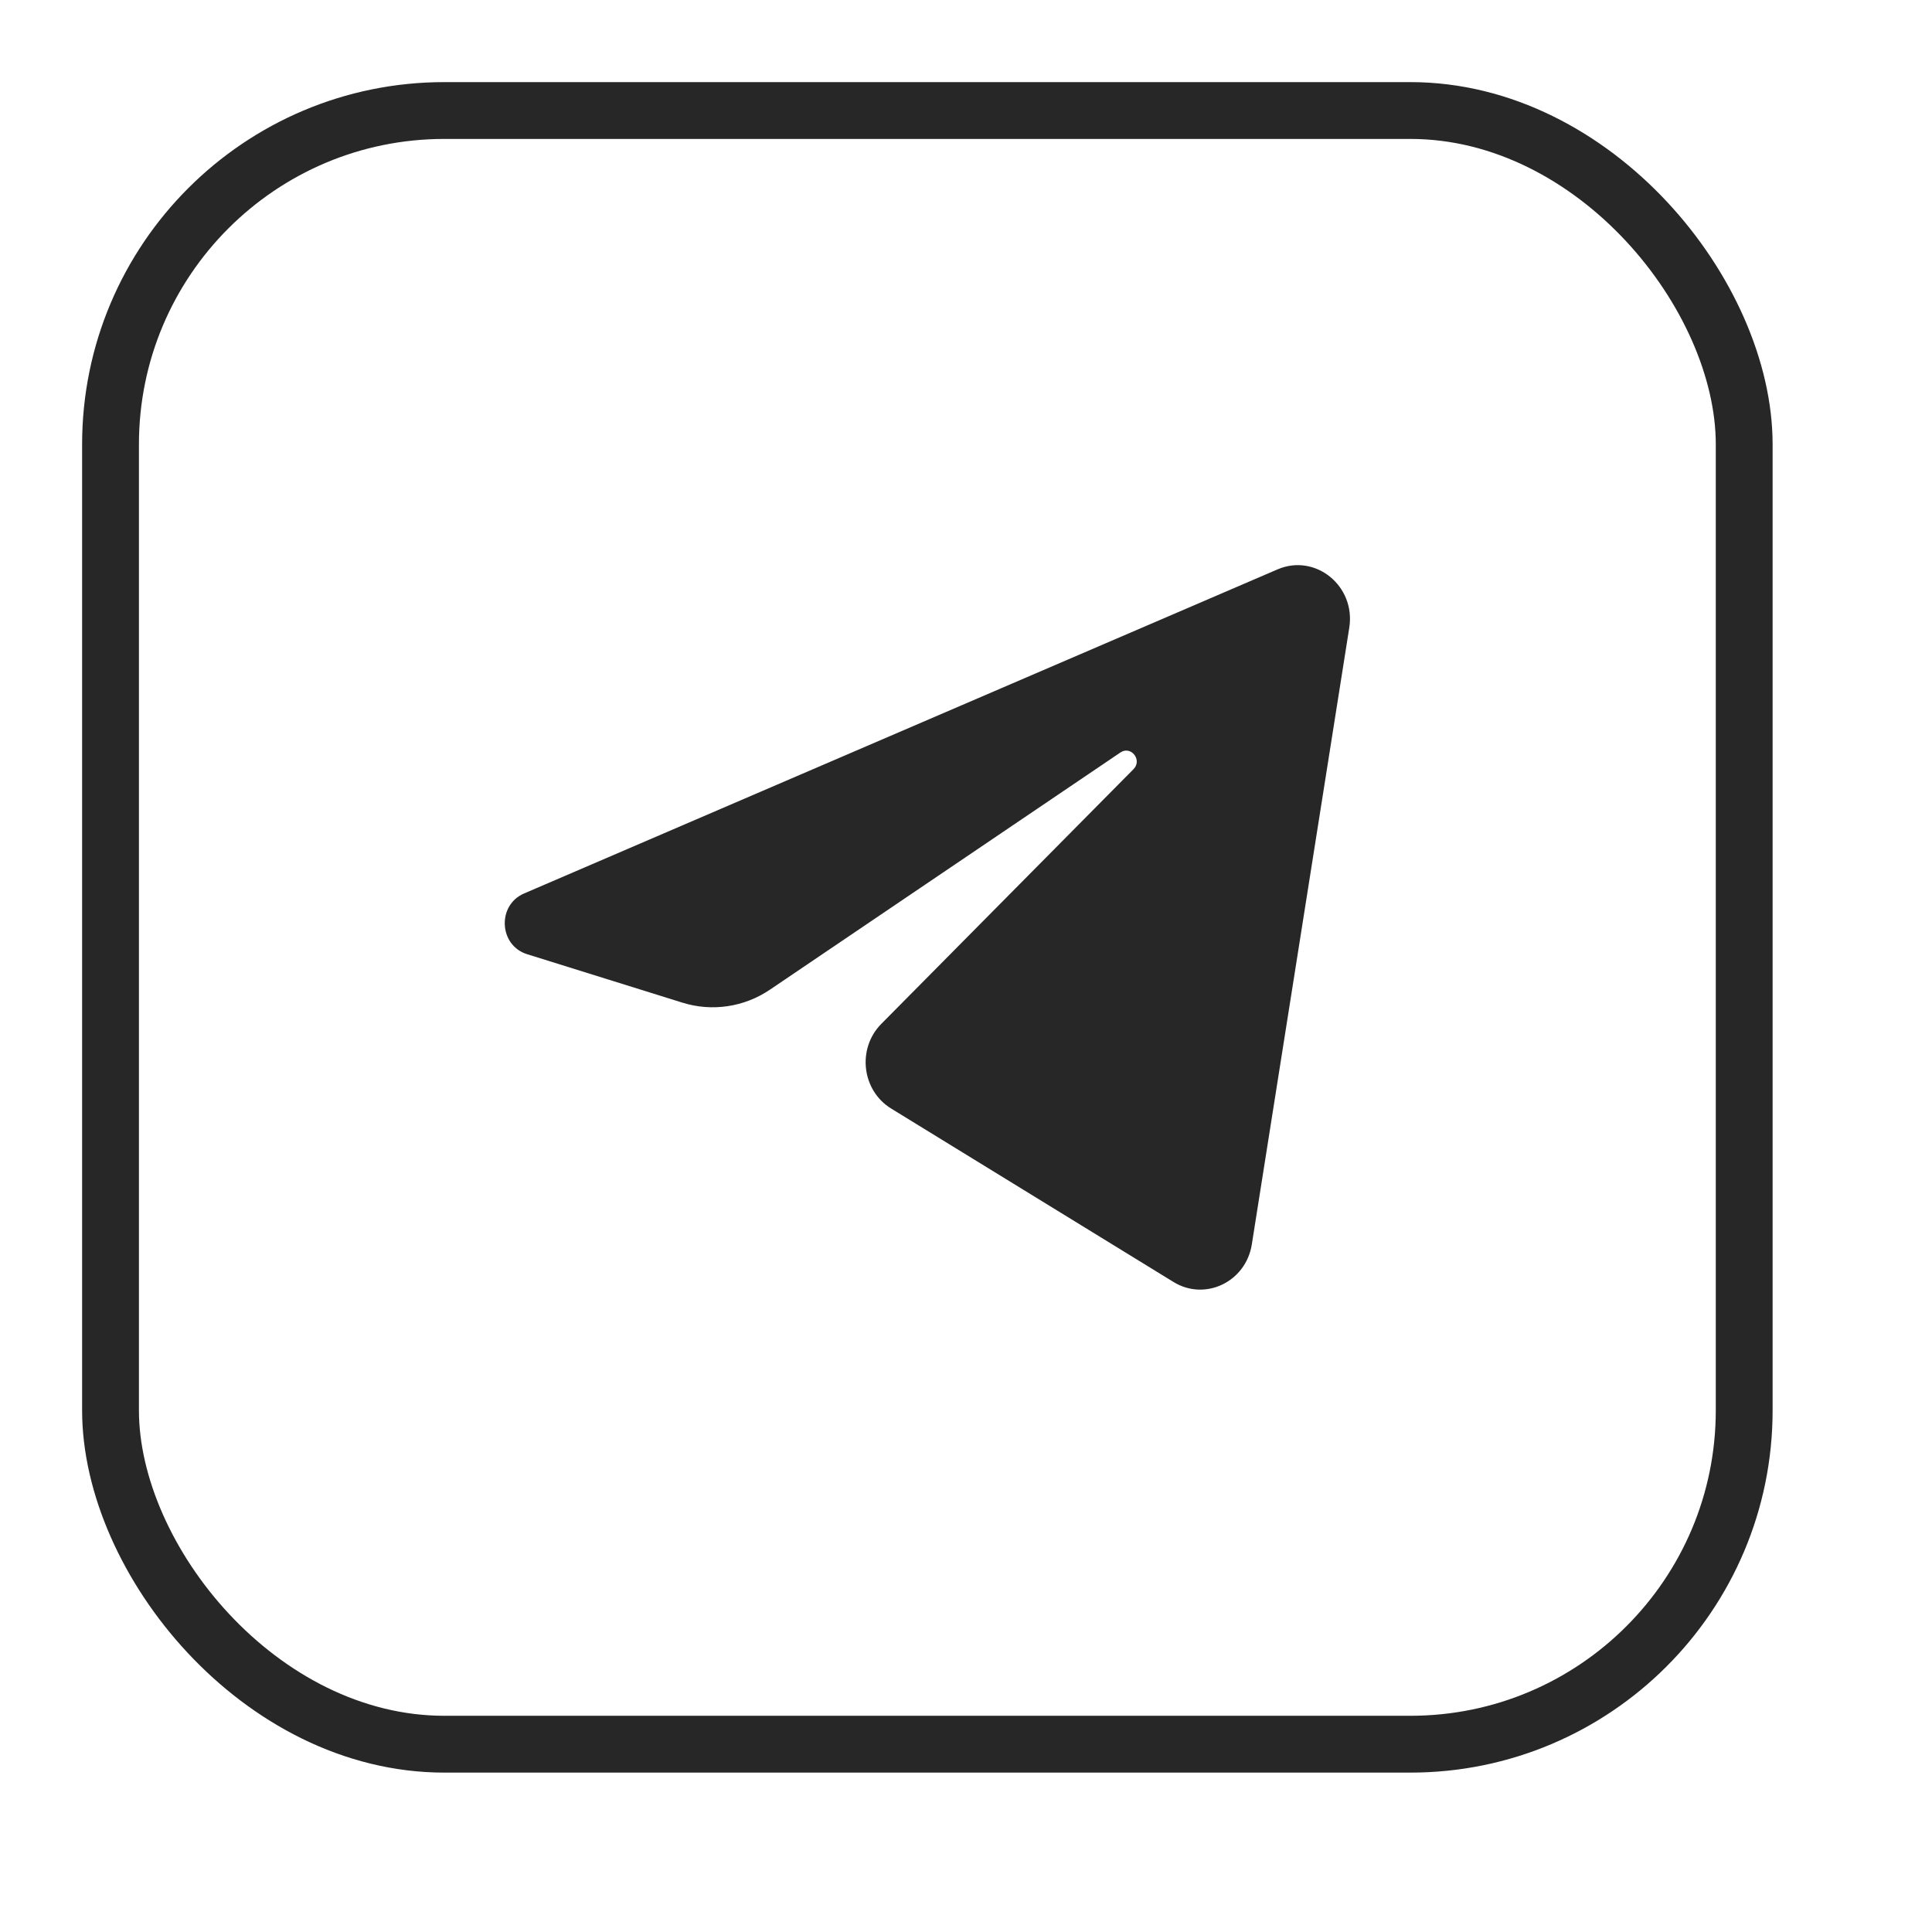
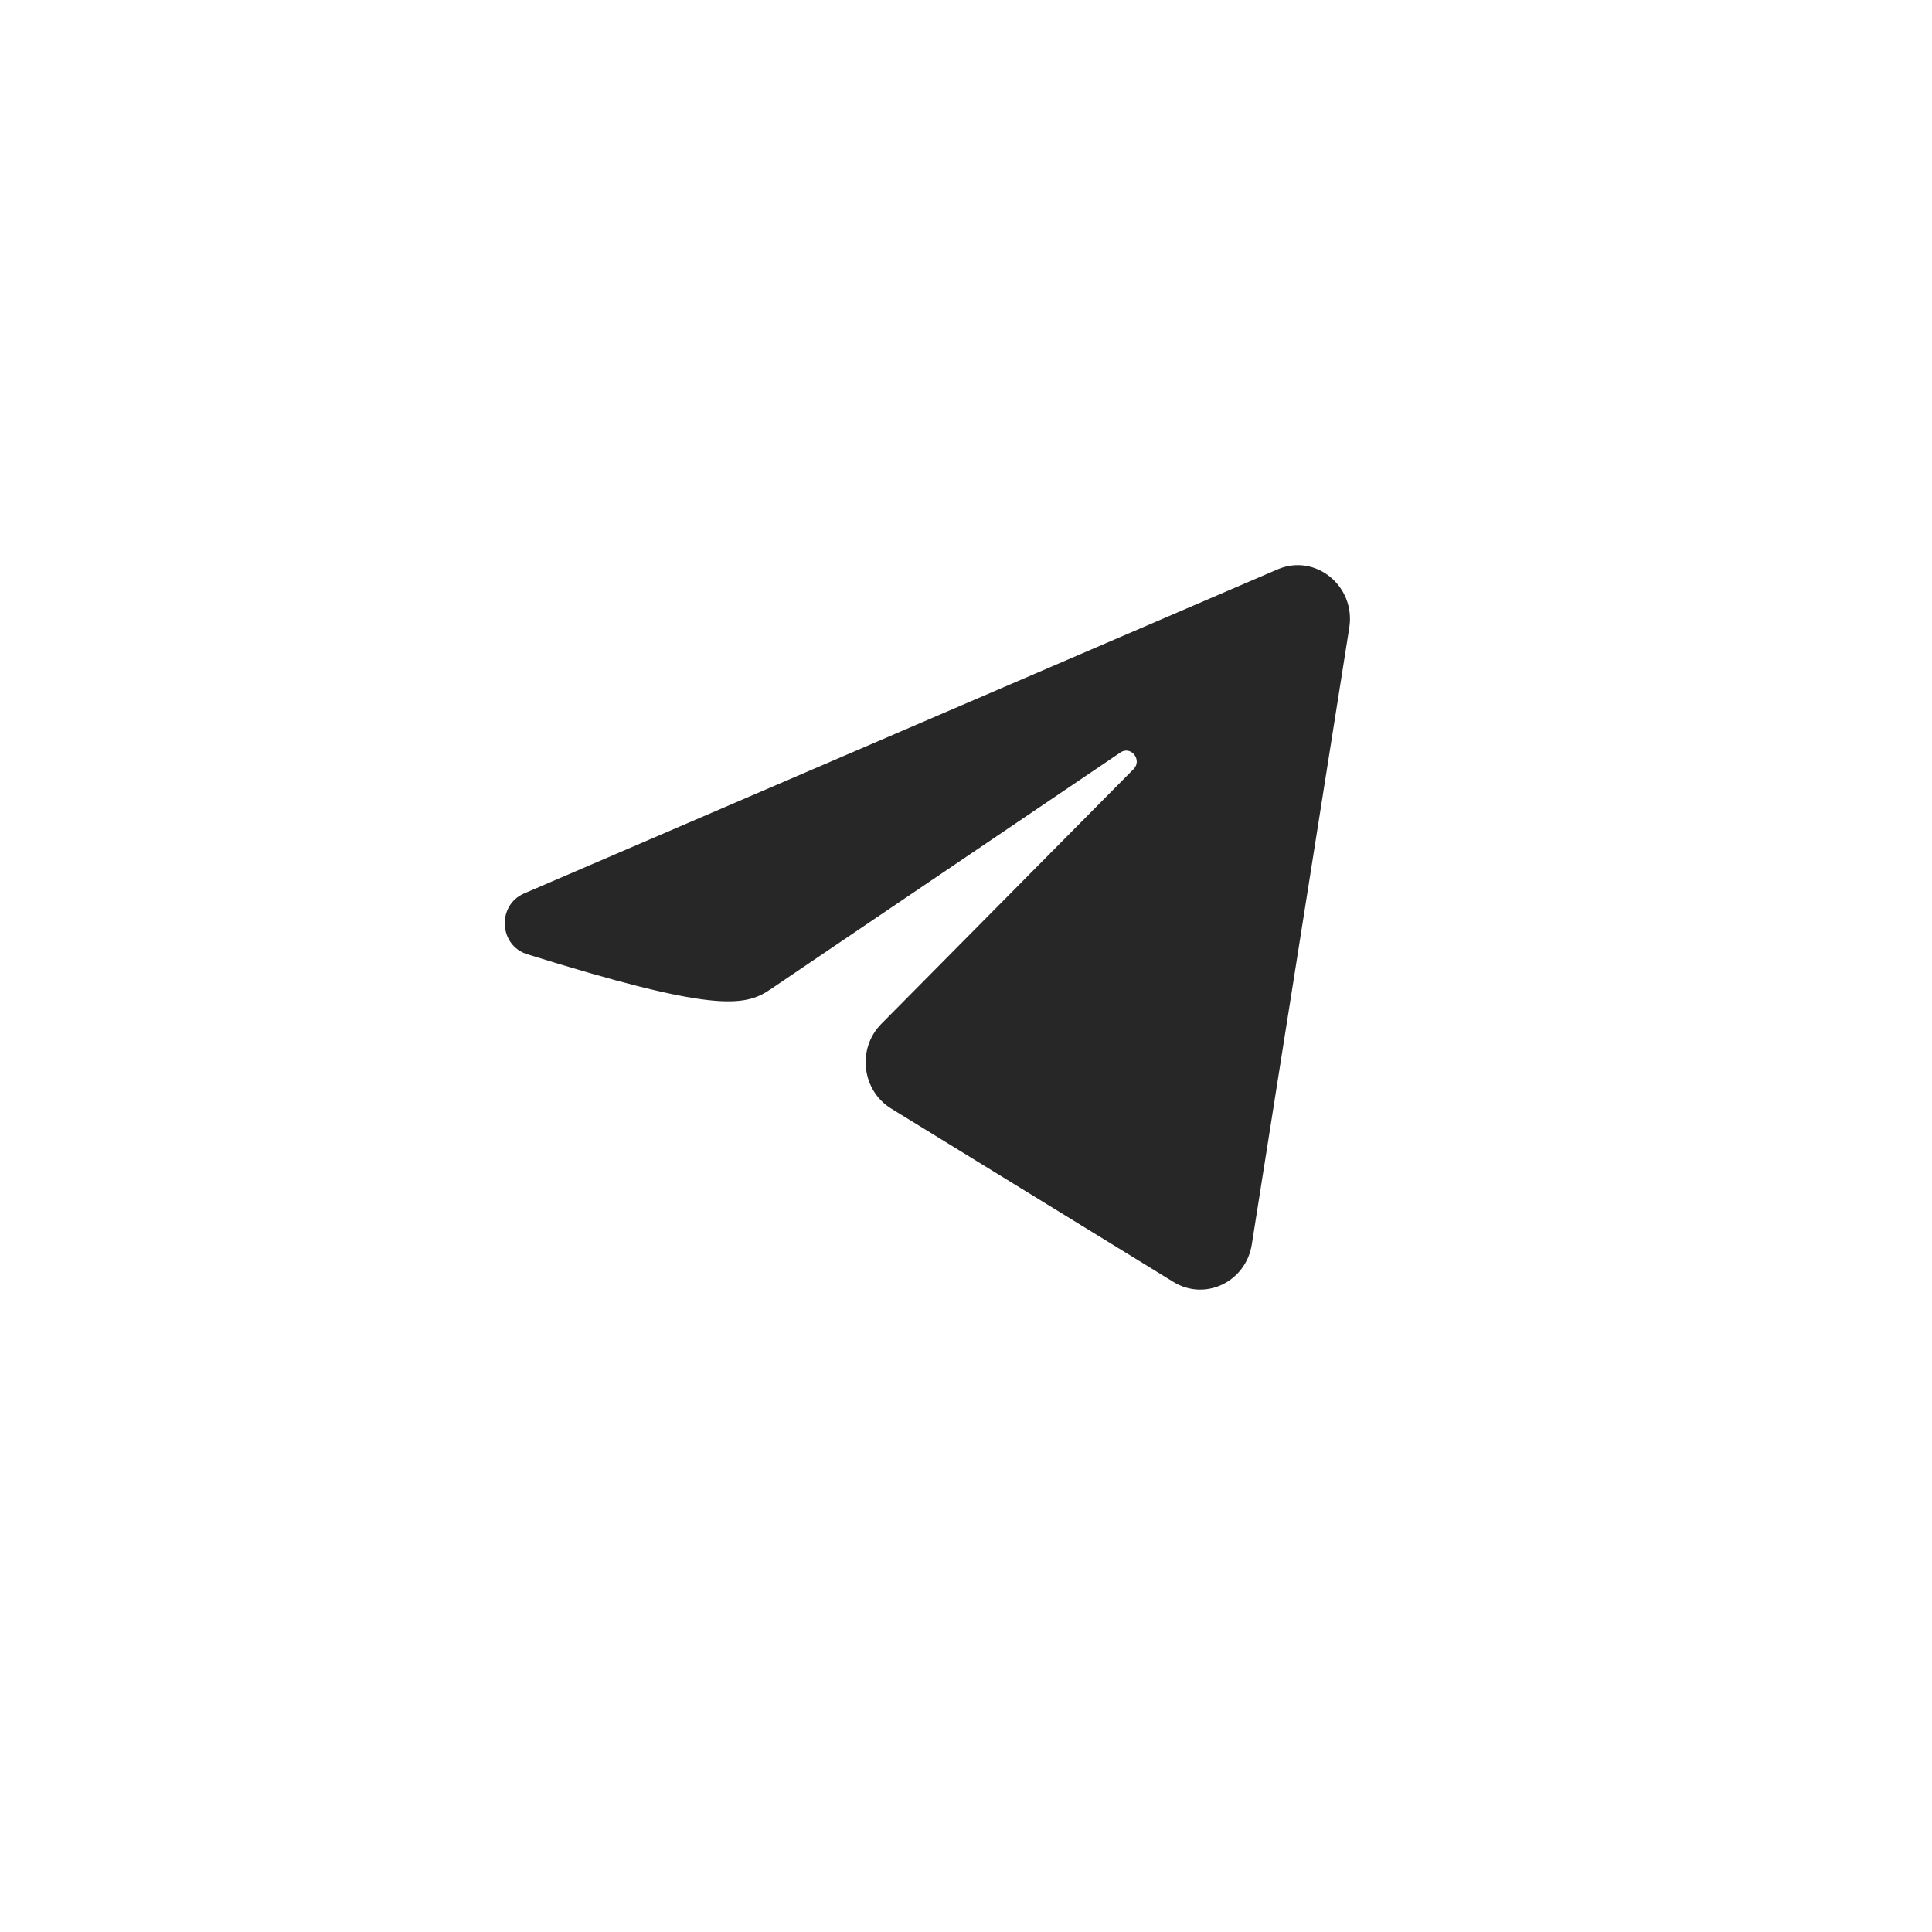
<svg xmlns="http://www.w3.org/2000/svg" width="34" height="34" viewBox="0 0 34 34" fill="none">
-   <rect x="1.945" y="1.945" width="28.75" height="28.75" rx="5.875" stroke="#272727" />
-   <path d="M23.745 11.046C23.861 10.313 23.149 9.734 22.483 10.02L9.222 15.724C8.745 15.929 8.779 16.637 9.275 16.792L12.009 17.645C12.531 17.808 13.097 17.724 13.552 17.415L19.718 13.242C19.904 13.117 20.107 13.376 19.948 13.536L15.51 18.018C15.079 18.453 15.165 19.19 15.682 19.508L20.652 22.561C21.209 22.903 21.926 22.559 22.03 21.899L23.745 11.046Z" fill="#272727" />
+   <path d="M23.745 11.046C23.861 10.313 23.149 9.734 22.483 10.02L9.222 15.724C8.745 15.929 8.779 16.637 9.275 16.792C12.531 17.808 13.097 17.724 13.552 17.415L19.718 13.242C19.904 13.117 20.107 13.376 19.948 13.536L15.51 18.018C15.079 18.453 15.165 19.19 15.682 19.508L20.652 22.561C21.209 22.903 21.926 22.559 22.03 21.899L23.745 11.046Z" fill="#272727" />
</svg>